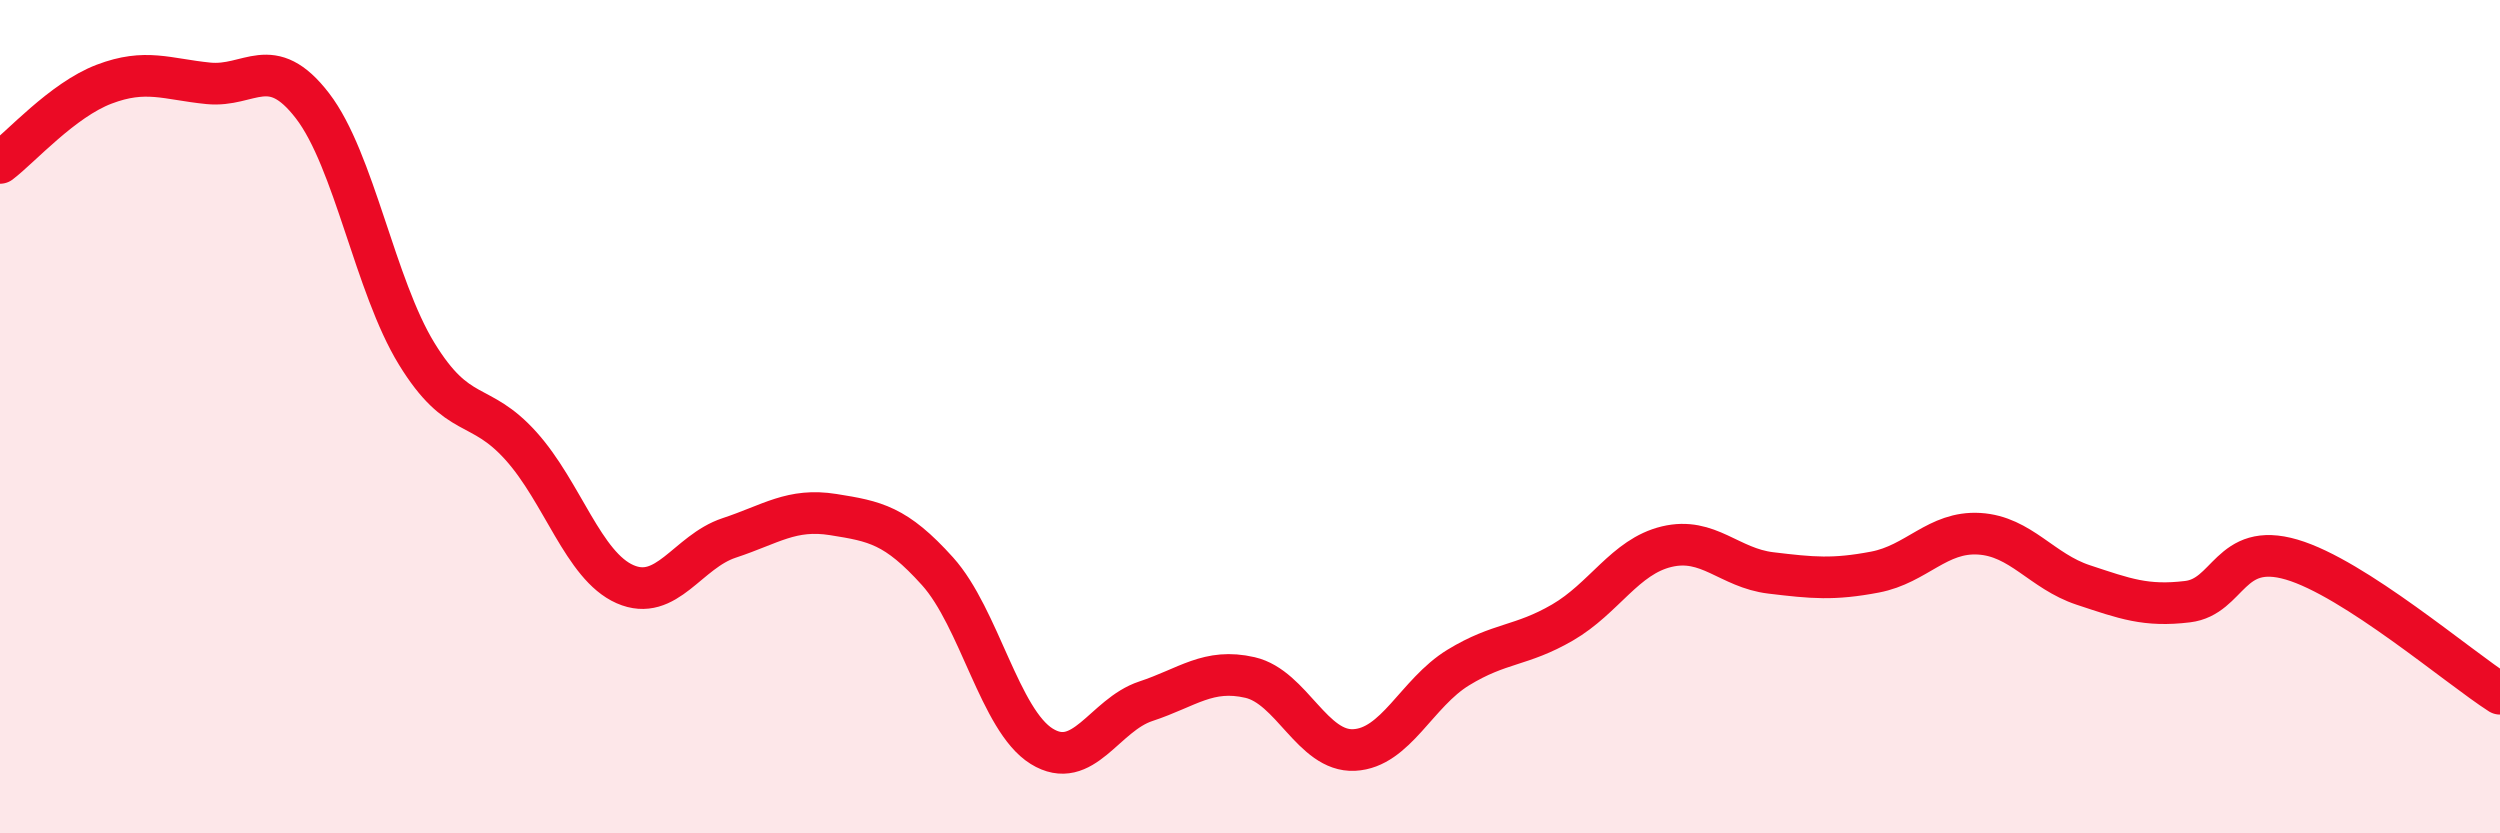
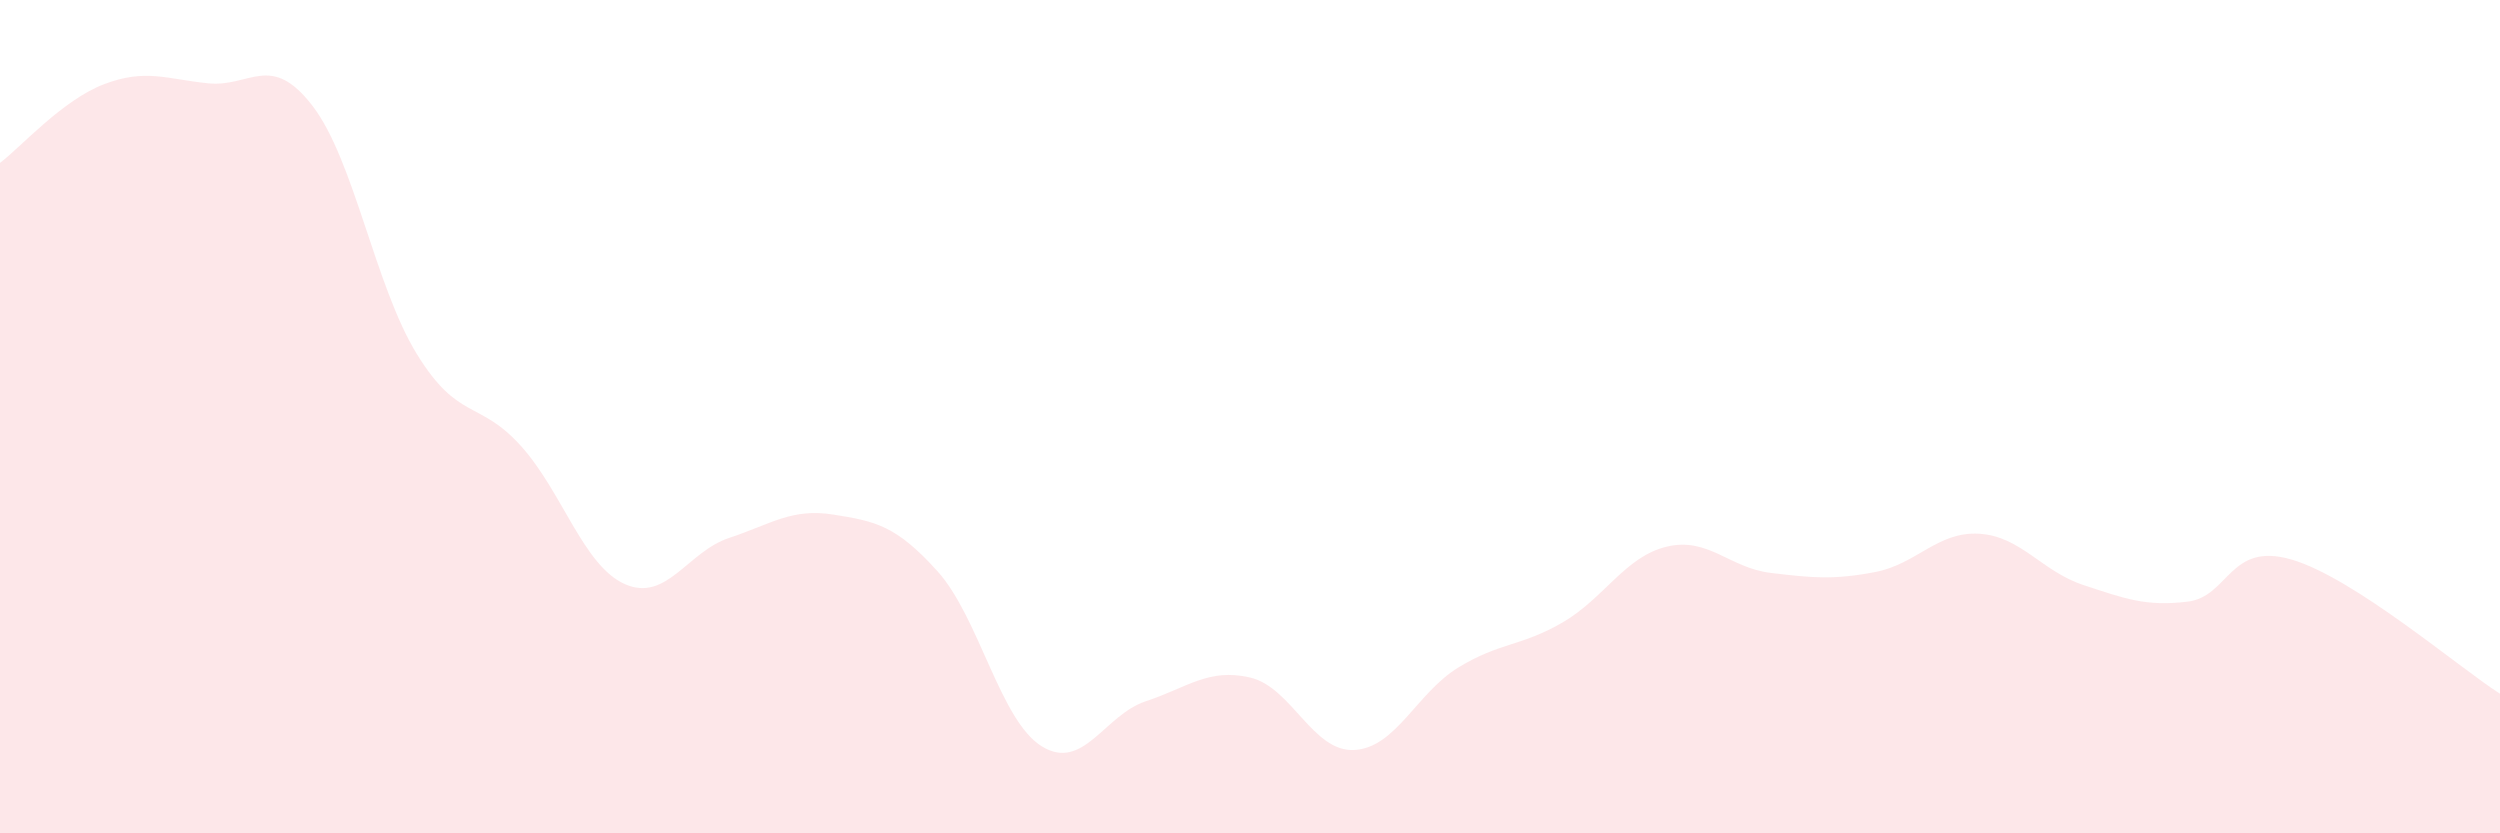
<svg xmlns="http://www.w3.org/2000/svg" width="60" height="20" viewBox="0 0 60 20">
  <path d="M 0,3.91 C 0.5,3.53 1.5,2.4 2.5,2.02 C 3.5,1.64 4,1.9 5,2 C 6,2.1 6.5,1.24 7.5,2.54 C 8.5,3.84 9,6.86 10,8.49 C 11,10.12 11.5,9.59 12.5,10.7 C 13.5,11.81 14,13.58 15,14.02 C 16,14.46 16.5,13.24 17.5,12.91 C 18.5,12.58 19,12.19 20,12.35 C 21,12.51 21.5,12.6 22.5,13.71 C 23.5,14.82 24,17.29 25,17.91 C 26,18.53 26.5,17.16 27.5,16.83 C 28.5,16.5 29,16.03 30,16.26 C 31,16.49 31.5,18.05 32.5,18 C 33.5,17.95 34,16.63 35,16.02 C 36,15.41 36.5,15.52 37.5,14.94 C 38.5,14.36 39,13.36 40,13.12 C 41,12.88 41.5,13.63 42.5,13.75 C 43.5,13.87 44,13.92 45,13.73 C 46,13.54 46.5,12.75 47.5,12.81 C 48.5,12.87 49,13.71 50,14.04 C 51,14.37 51.5,14.56 52.5,14.44 C 53.5,14.32 53.5,12.99 55,13.43 C 56.5,13.87 59,16.01 60,16.65L60 20L0 20Z" fill="#EB0A25" opacity="0.1" stroke-linecap="round" stroke-linejoin="round" />
-   <path d="M 0,3.91 C 0.5,3.53 1.5,2.4 2.5,2.02 C 3.5,1.64 4,1.9 5,2 C 6,2.1 6.5,1.24 7.5,2.54 C 8.5,3.84 9,6.86 10,8.49 C 11,10.12 11.5,9.59 12.5,10.7 C 13.5,11.81 14,13.58 15,14.02 C 16,14.46 16.5,13.24 17.5,12.91 C 18.5,12.58 19,12.19 20,12.35 C 21,12.51 21.5,12.6 22.5,13.71 C 23.5,14.82 24,17.29 25,17.91 C 26,18.53 26.5,17.16 27.5,16.83 C 28.5,16.5 29,16.03 30,16.26 C 31,16.49 31.5,18.05 32.5,18 C 33.5,17.95 34,16.63 35,16.02 C 36,15.41 36.5,15.52 37.5,14.94 C 38.5,14.36 39,13.36 40,13.12 C 41,12.88 41.5,13.63 42.5,13.75 C 43.5,13.87 44,13.92 45,13.73 C 46,13.54 46.5,12.75 47.5,12.81 C 48.5,12.87 49,13.71 50,14.04 C 51,14.37 51.5,14.56 52.5,14.44 C 53.5,14.32 53.5,12.99 55,13.43 C 56.5,13.87 59,16.01 60,16.65" stroke="#EB0A25" stroke-width="1" fill="none" stroke-linecap="round" stroke-linejoin="round" />
</svg>